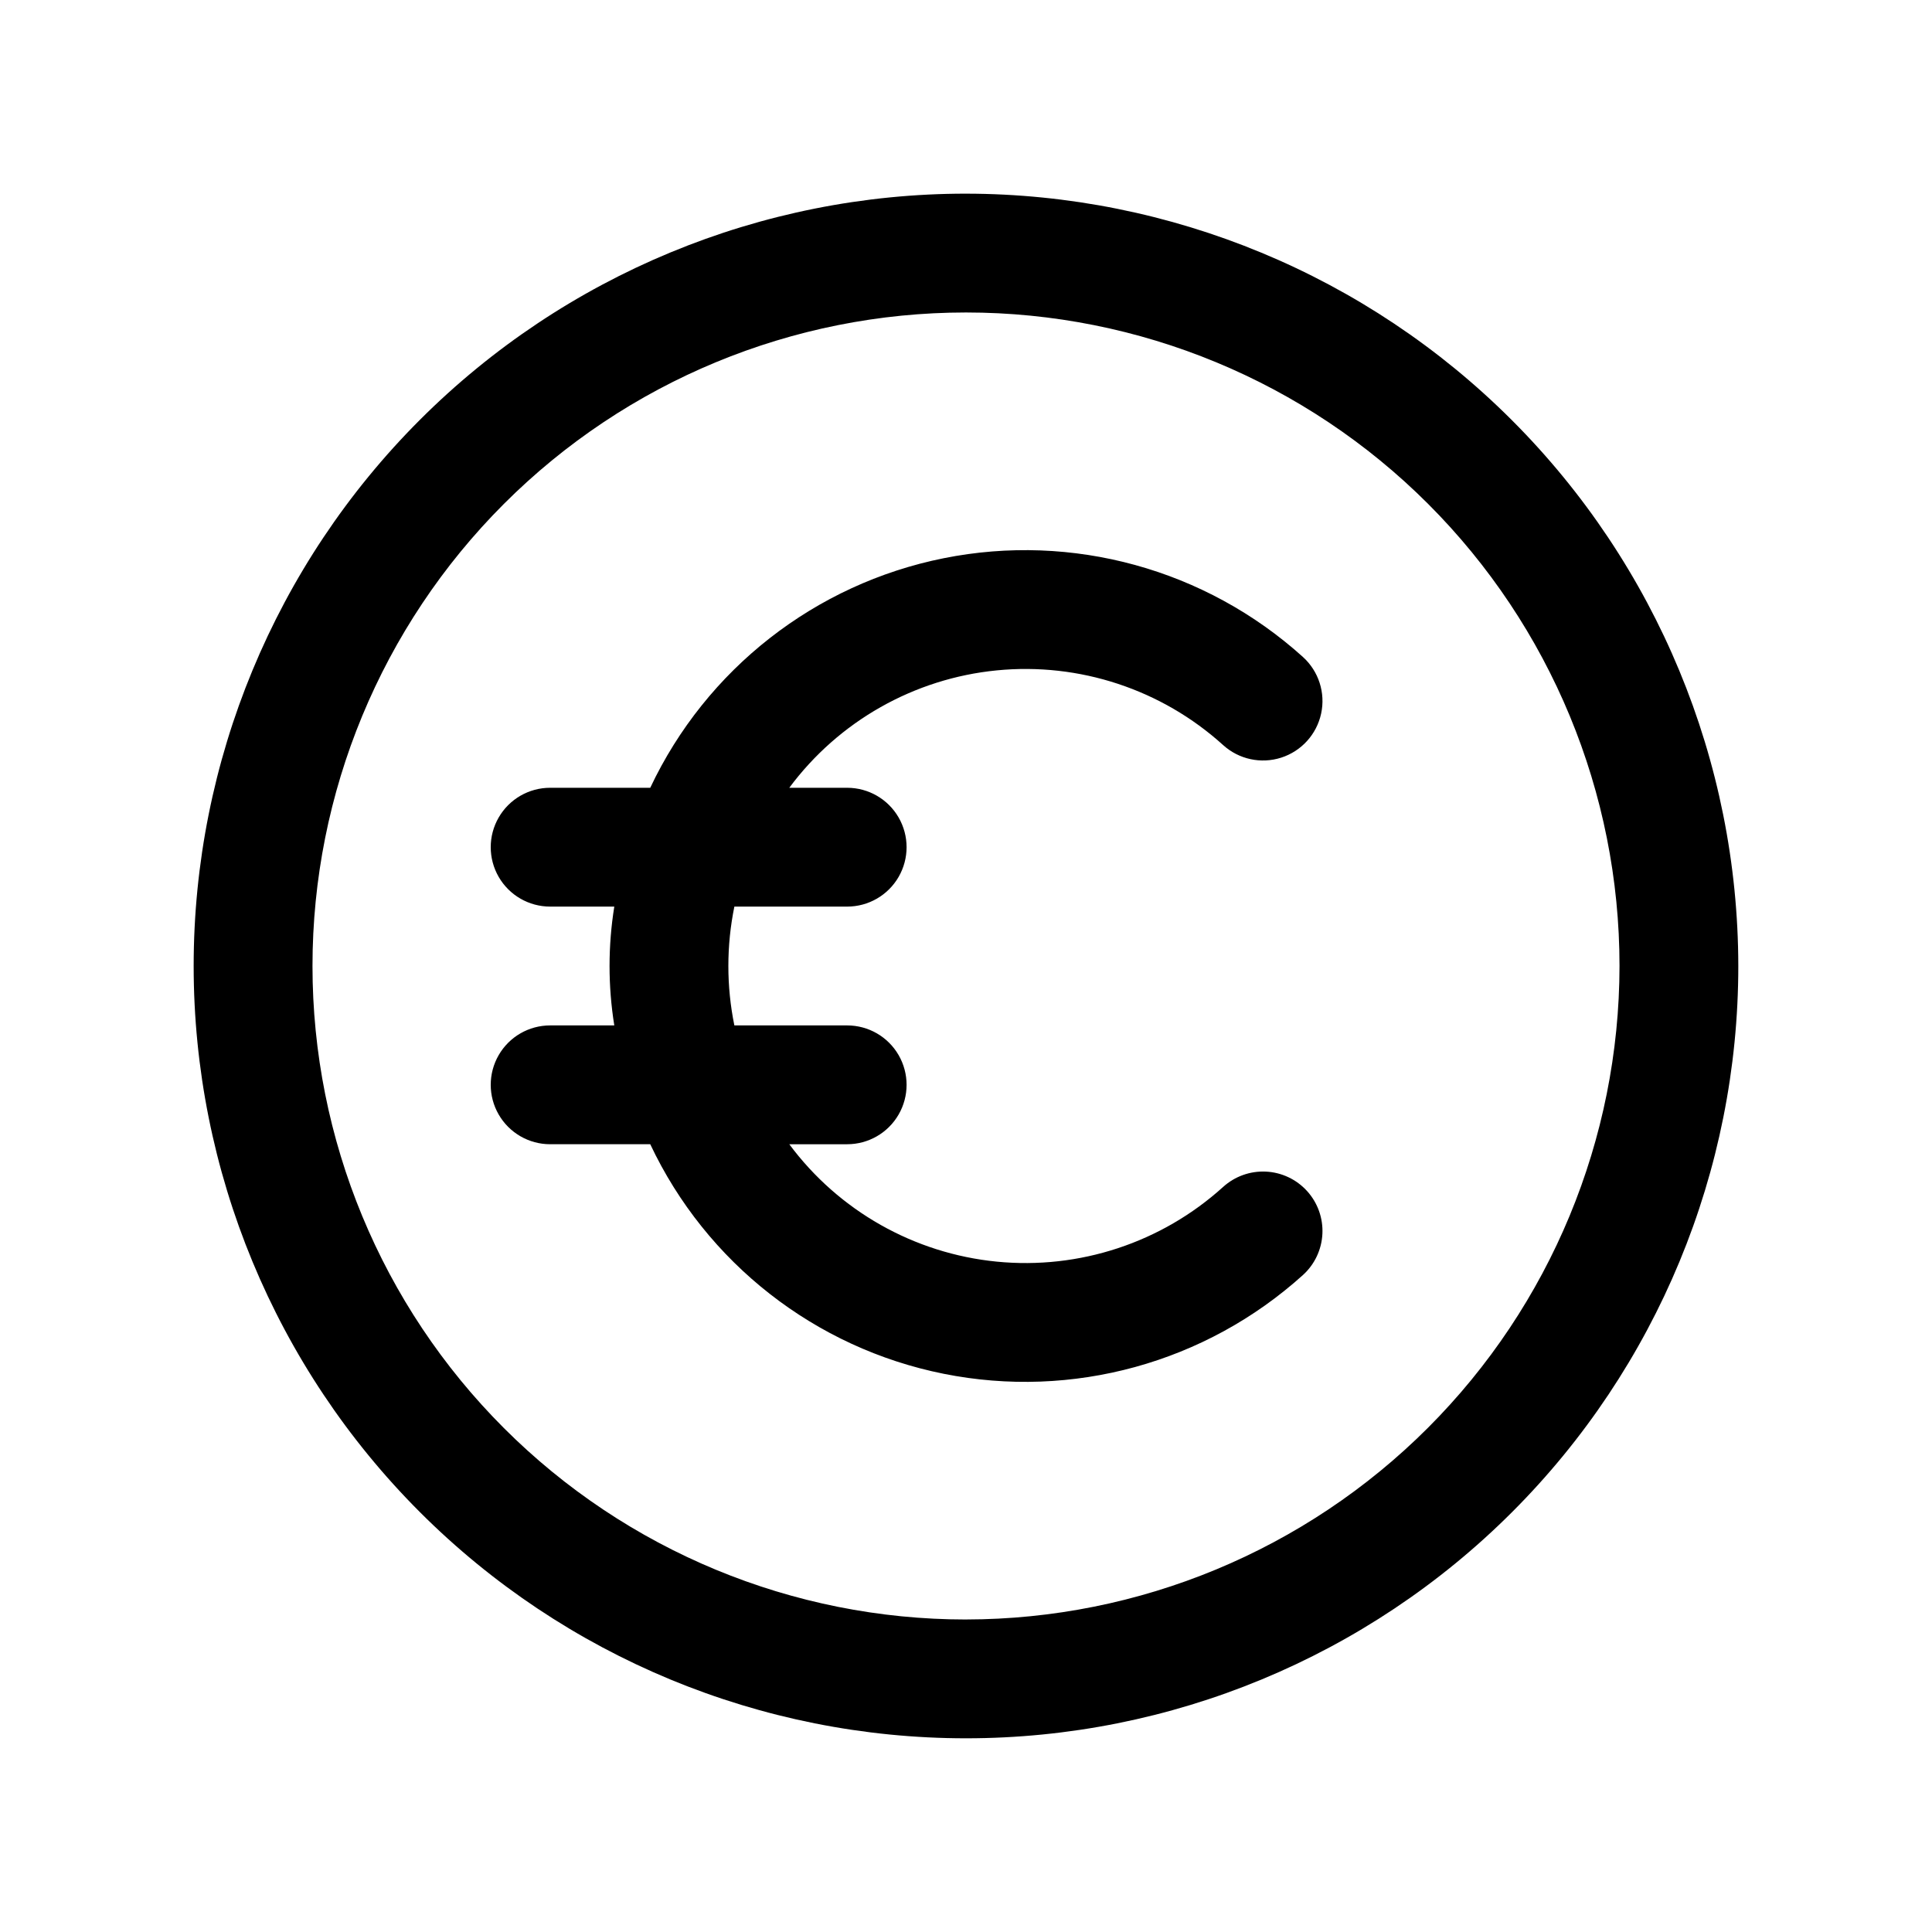
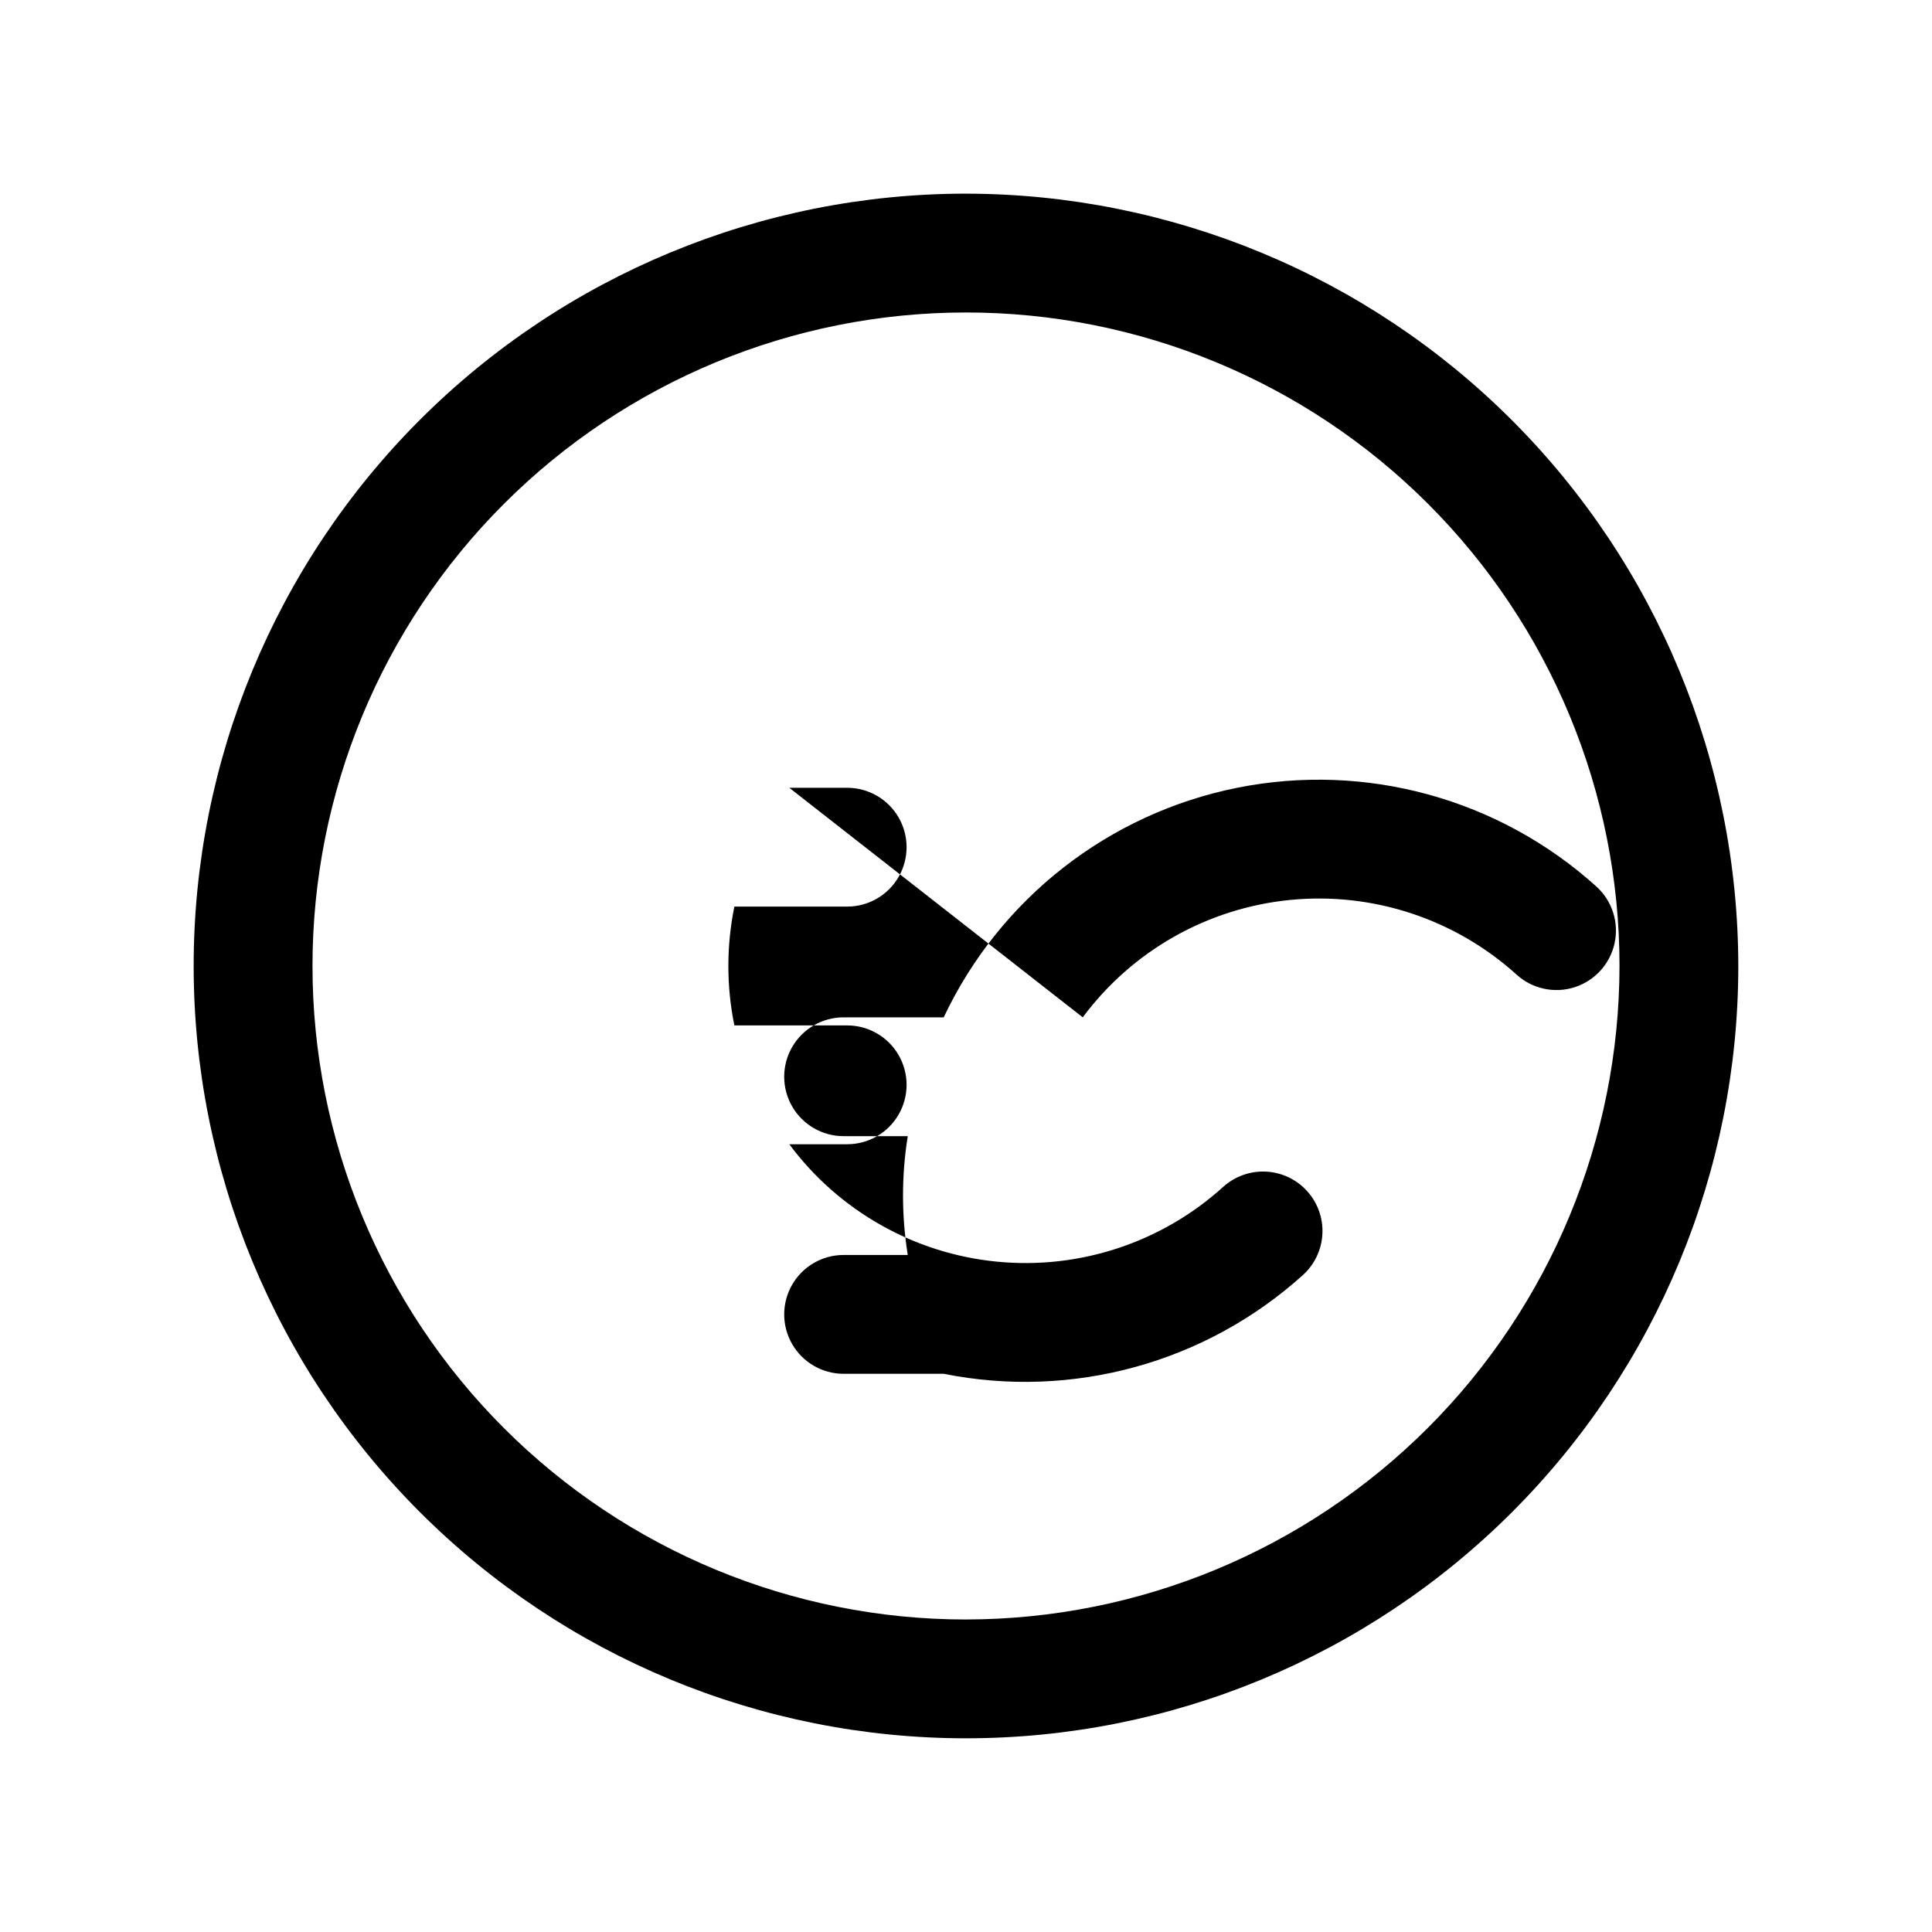
<svg xmlns="http://www.w3.org/2000/svg" fill="#000000" width="800px" height="800px" version="1.1" viewBox="144 144 512 512">
-   <path d="m400 195.32c-54.285 0-106.34 21.566-144.73 59.949-38.383 38.383-59.949 90.441-59.949 144.73 0 54.281 21.566 106.34 59.949 144.72 38.383 38.387 90.441 59.949 144.73 59.949 54.281 0 106.34-21.562 144.72-59.949 38.387-38.383 59.949-90.441 59.949-144.72-0.062-54.266-21.645-106.29-60.016-144.66s-90.395-59.953-144.66-60.016zm0 377.86v0.004c-45.934 0-89.984-18.246-122.46-50.727-32.48-32.477-50.727-76.527-50.727-122.46 0-45.934 18.246-89.984 50.727-122.46 32.477-32.48 76.527-50.727 122.46-50.727 45.93 0 89.98 18.246 122.46 50.727 32.48 32.477 50.727 76.527 50.727 122.46-0.051 45.914-18.316 89.934-50.781 122.4-32.469 32.465-76.488 50.73-122.4 50.781zm-46.832-220.41h15.344c5.625 0 10.82 3 13.633 7.871 2.812 4.871 2.812 10.875 0 15.746-2.812 4.871-8.008 7.871-13.633 7.871h-29.898c-2.121 10.391-2.121 21.102 0 31.488h29.898c5.625 0 10.82 3 13.633 7.871 2.812 4.871 2.812 10.875 0 15.746s-8.008 7.871-13.633 7.871h-15.344c13.121 17.66 33.086 28.957 54.98 31.113 21.895 2.156 43.68-5.035 59.992-19.797 3.094-2.805 7.176-4.266 11.352-4.062 4.172 0.207 8.09 2.059 10.895 5.152 2.809 3.098 4.269 7.18 4.062 11.352-0.203 4.172-2.059 8.094-5.152 10.898-25.805 23.301-61.113 33.008-95.203 26.18s-62.938-29.395-77.773-60.836h-26.531c-5.625 0-10.82-3-13.633-7.871s-2.812-10.875 0-15.746c2.812-4.871 8.008-7.871 13.633-7.871h17.004c-1.676-10.43-1.676-21.059 0-31.488h-17.004c-5.625 0-10.82-3-13.633-7.871-2.812-4.871-2.812-10.875 0-15.746 2.812-4.871 8.008-7.871 13.633-7.871h26.531c14.836-31.441 43.684-54.004 77.773-60.836 34.09-6.828 69.398 2.883 95.203 26.18 4.168 3.781 6.008 9.496 4.816 14.996-1.188 5.5-5.219 9.949-10.578 11.672-5.356 1.723-11.227 0.453-15.395-3.328-16.312-14.762-38.098-21.949-59.992-19.797-21.895 2.156-41.859 13.453-54.98 31.113z" />
+   <path d="m400 195.32c-54.285 0-106.34 21.566-144.73 59.949-38.383 38.383-59.949 90.441-59.949 144.73 0 54.281 21.566 106.34 59.949 144.72 38.383 38.387 90.441 59.949 144.73 59.949 54.281 0 106.34-21.562 144.72-59.949 38.387-38.383 59.949-90.441 59.949-144.72-0.062-54.266-21.645-106.29-60.016-144.66s-90.395-59.953-144.66-60.016zm0 377.86v0.004c-45.934 0-89.984-18.246-122.46-50.727-32.48-32.477-50.727-76.527-50.727-122.46 0-45.934 18.246-89.984 50.727-122.46 32.477-32.48 76.527-50.727 122.46-50.727 45.93 0 89.98 18.246 122.46 50.727 32.48 32.477 50.727 76.527 50.727 122.46-0.051 45.914-18.316 89.934-50.781 122.4-32.469 32.465-76.488 50.73-122.4 50.781zm-46.832-220.41h15.344c5.625 0 10.82 3 13.633 7.871 2.812 4.871 2.812 10.875 0 15.746-2.812 4.871-8.008 7.871-13.633 7.871h-29.898c-2.121 10.391-2.121 21.102 0 31.488h29.898c5.625 0 10.82 3 13.633 7.871 2.812 4.871 2.812 10.875 0 15.746s-8.008 7.871-13.633 7.871h-15.344c13.121 17.66 33.086 28.957 54.98 31.113 21.895 2.156 43.68-5.035 59.992-19.797 3.094-2.805 7.176-4.266 11.352-4.062 4.172 0.207 8.09 2.059 10.895 5.152 2.809 3.098 4.269 7.18 4.062 11.352-0.203 4.172-2.059 8.094-5.152 10.898-25.805 23.301-61.113 33.008-95.203 26.18h-26.531c-5.625 0-10.82-3-13.633-7.871s-2.812-10.875 0-15.746c2.812-4.871 8.008-7.871 13.633-7.871h17.004c-1.676-10.43-1.676-21.059 0-31.488h-17.004c-5.625 0-10.82-3-13.633-7.871-2.812-4.871-2.812-10.875 0-15.746 2.812-4.871 8.008-7.871 13.633-7.871h26.531c14.836-31.441 43.684-54.004 77.773-60.836 34.09-6.828 69.398 2.883 95.203 26.18 4.168 3.781 6.008 9.496 4.816 14.996-1.188 5.5-5.219 9.949-10.578 11.672-5.356 1.723-11.227 0.453-15.395-3.328-16.312-14.762-38.098-21.949-59.992-19.797-21.895 2.156-41.859 13.453-54.98 31.113z" />
</svg>